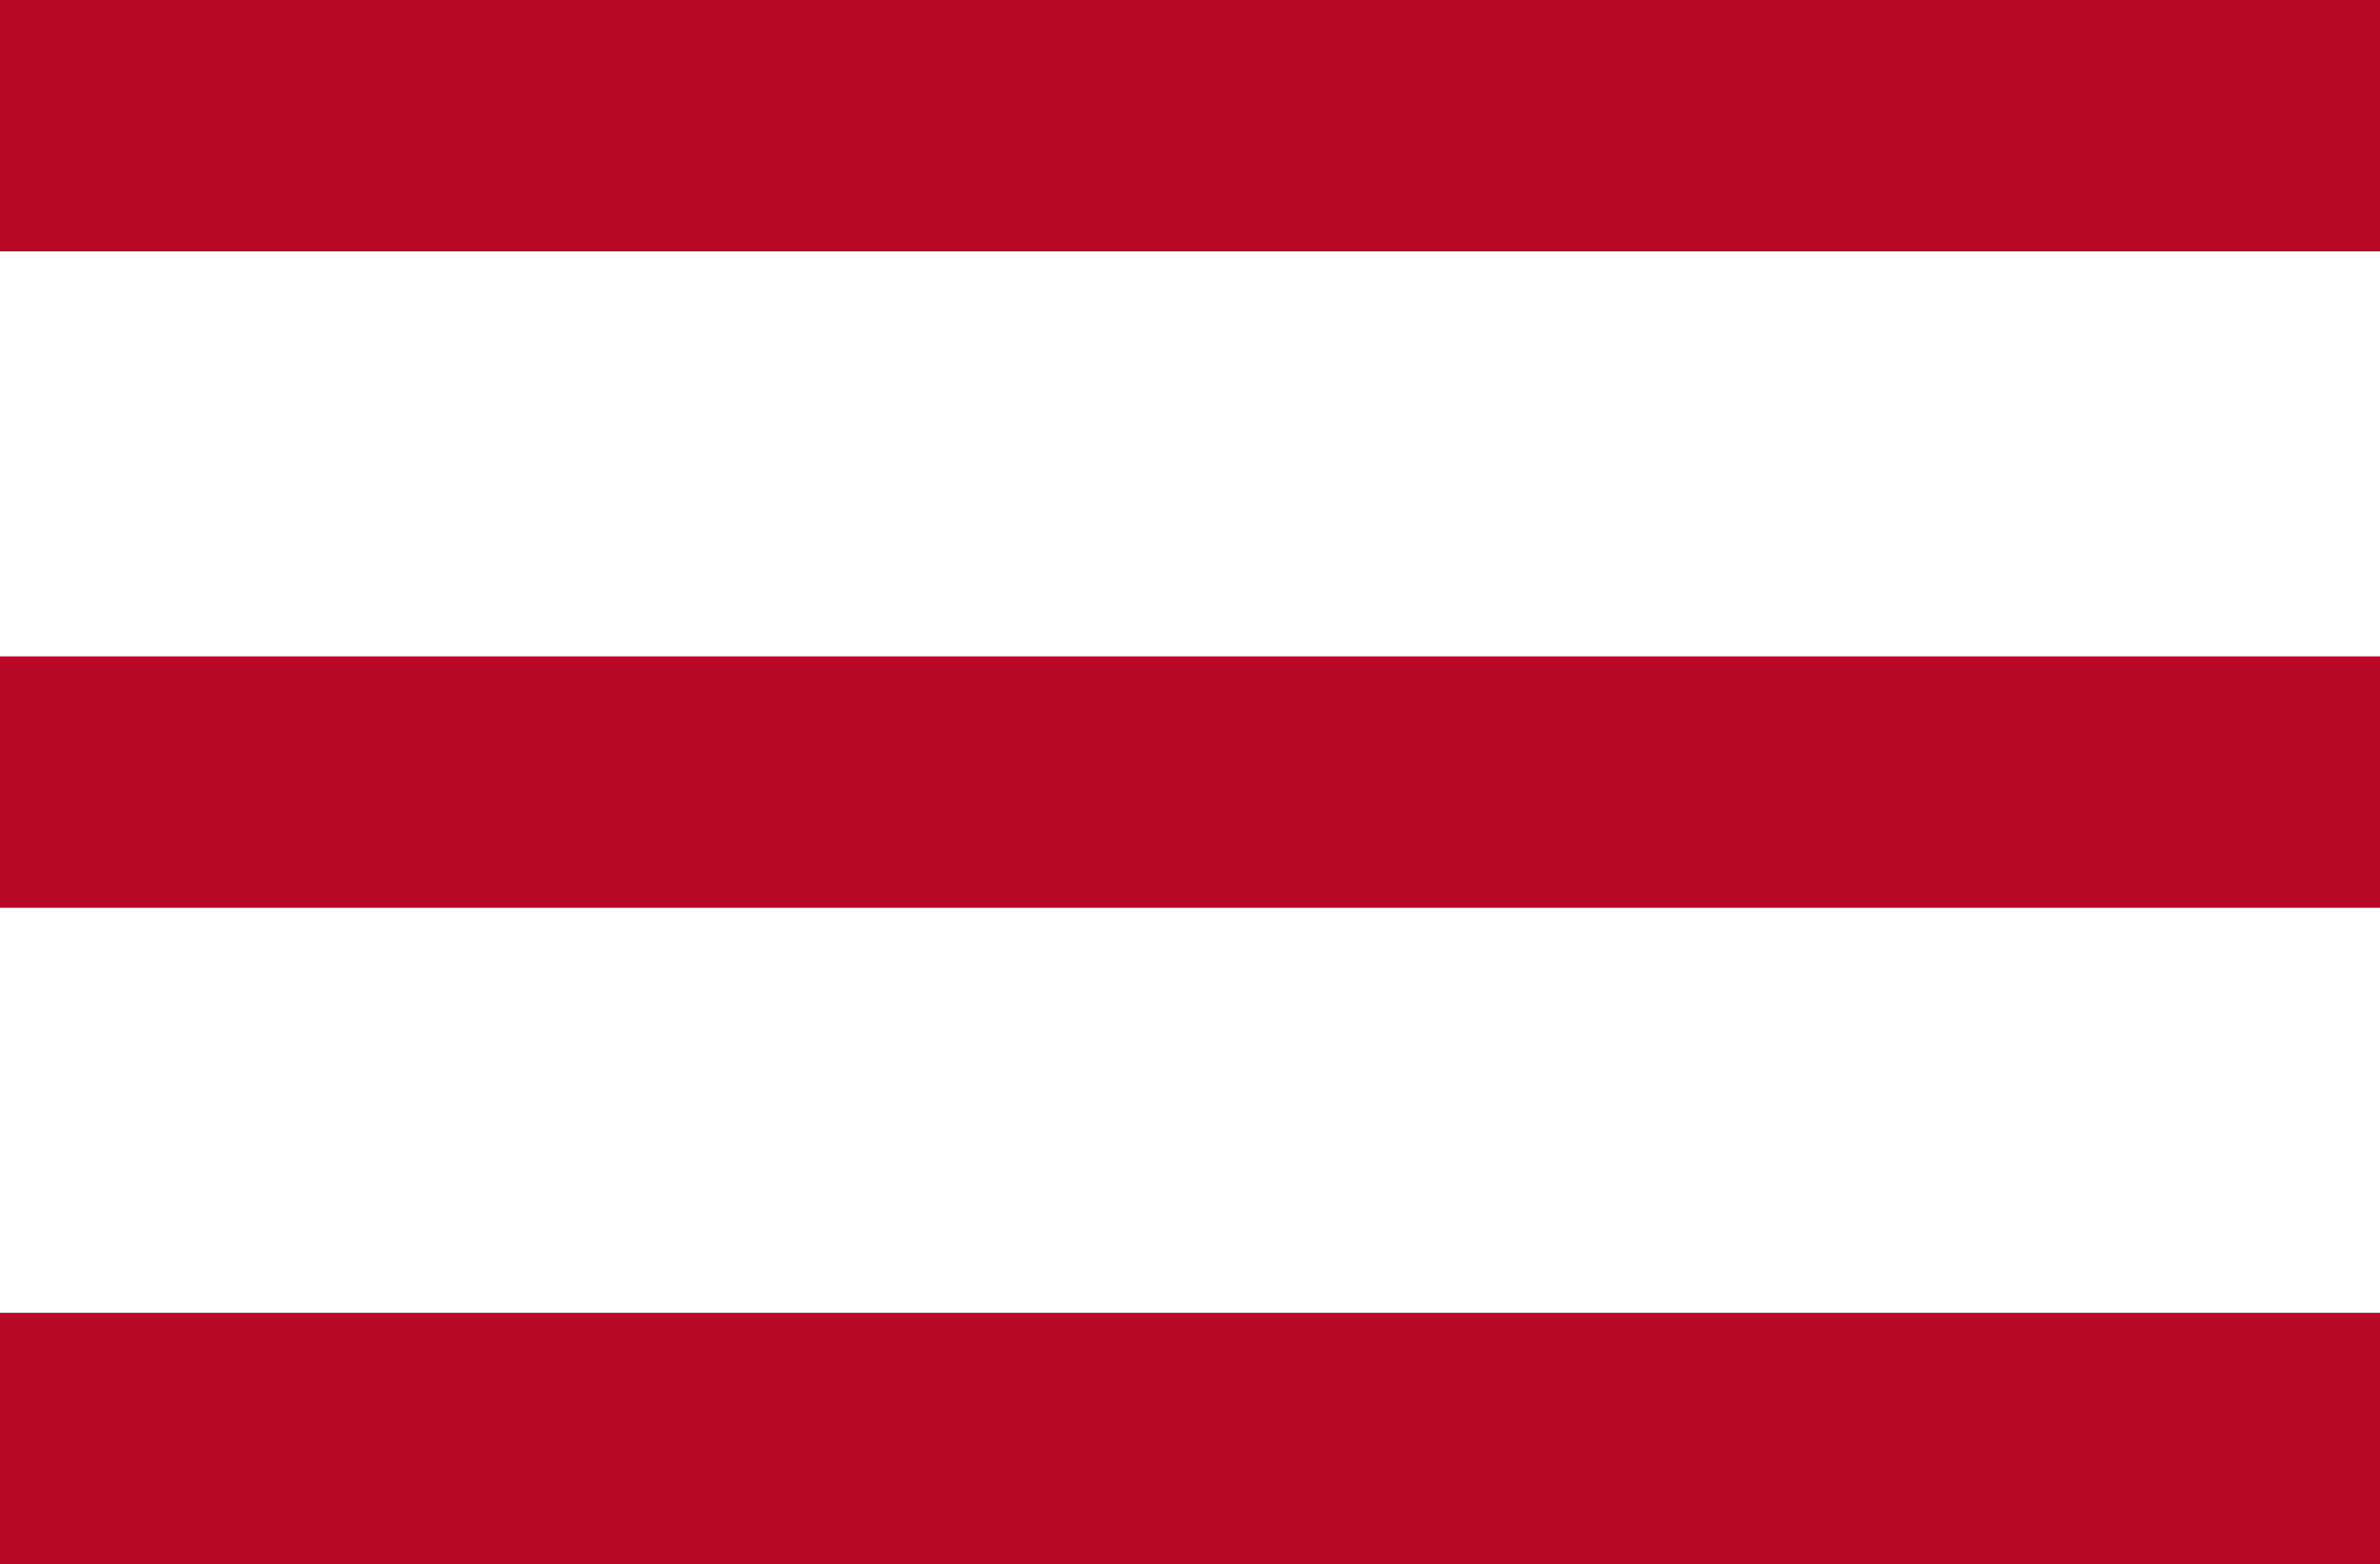
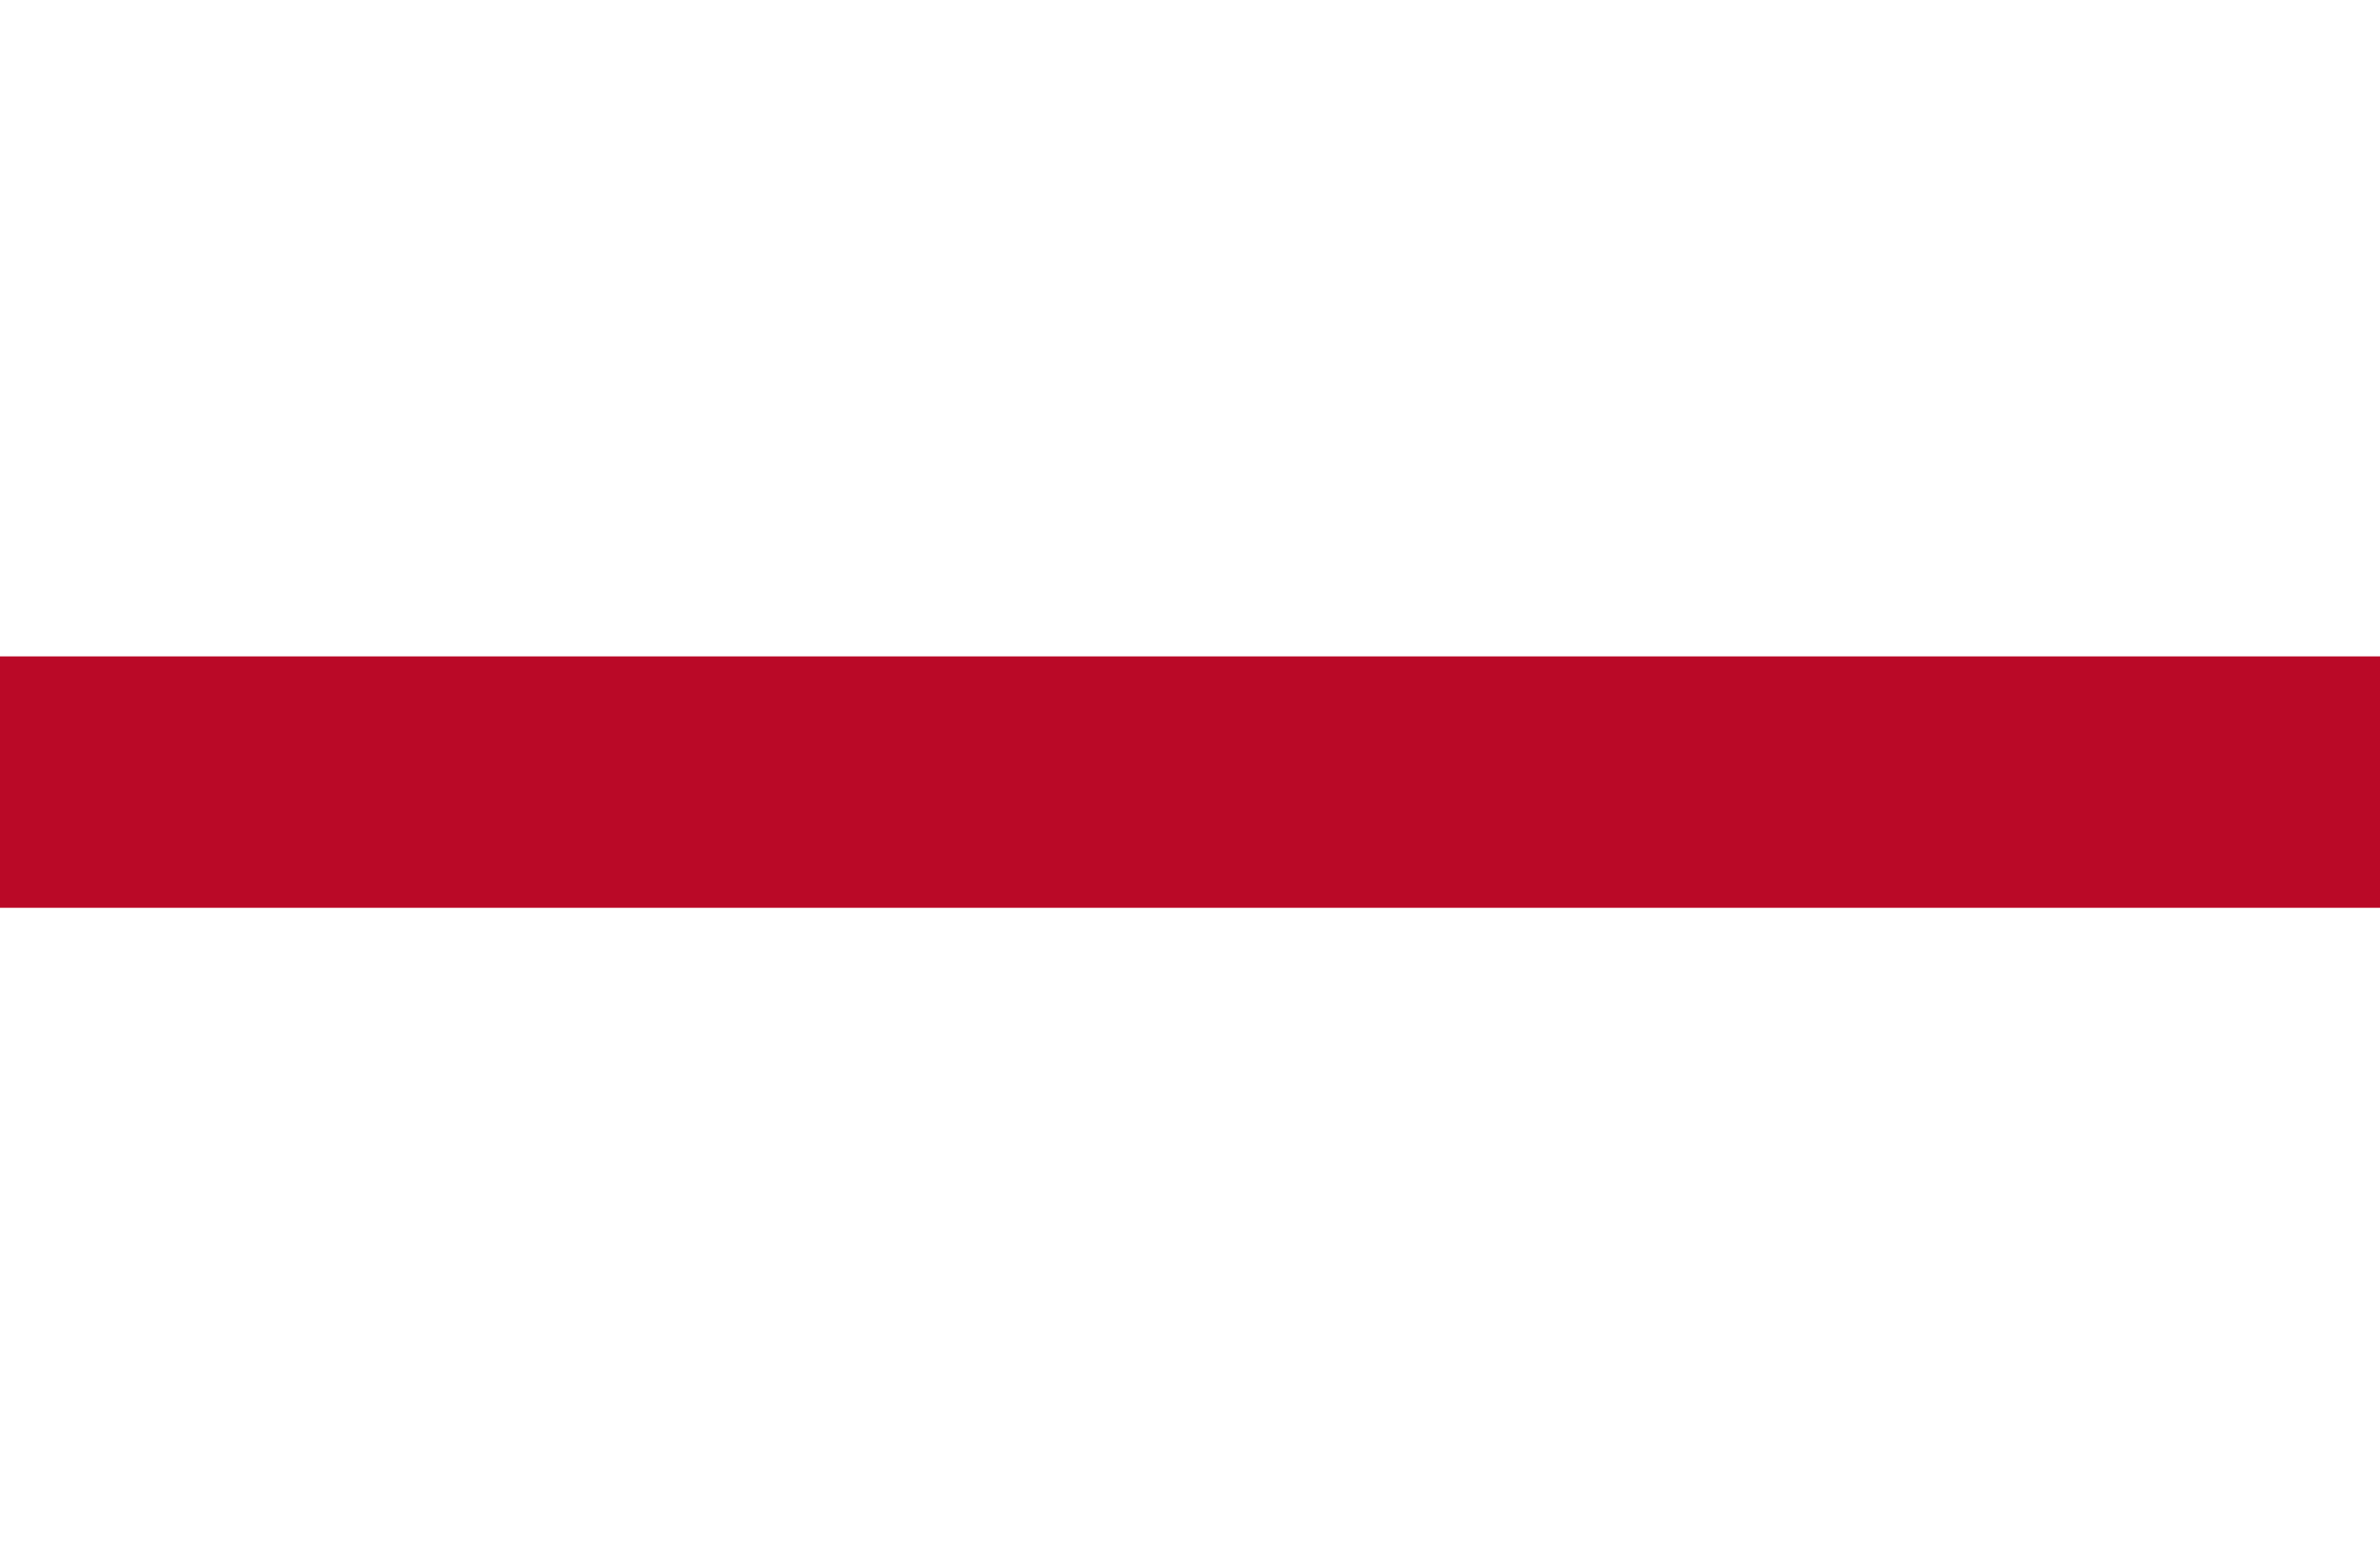
<svg xmlns="http://www.w3.org/2000/svg" width="28.399" height="18.666" viewBox="0 0 28.399 18.666">
  <g id="menu_icon" transform="translate(-26 -26)">
-     <path id="Path_445" data-name="Path 445" d="M26,26H54.4v3H26Z" fill="#BA0927" />
    <path id="Path_446" data-name="Path 446" d="M26,46H54.4v3H26Z" transform="translate(0 -12.167)" fill="#BA0927" />
-     <path id="Path_447" data-name="Path 447" d="M26,66H54.4v3H26Z" transform="translate(0 -24.334)" fill="#BA0927" />
  </g>
</svg>